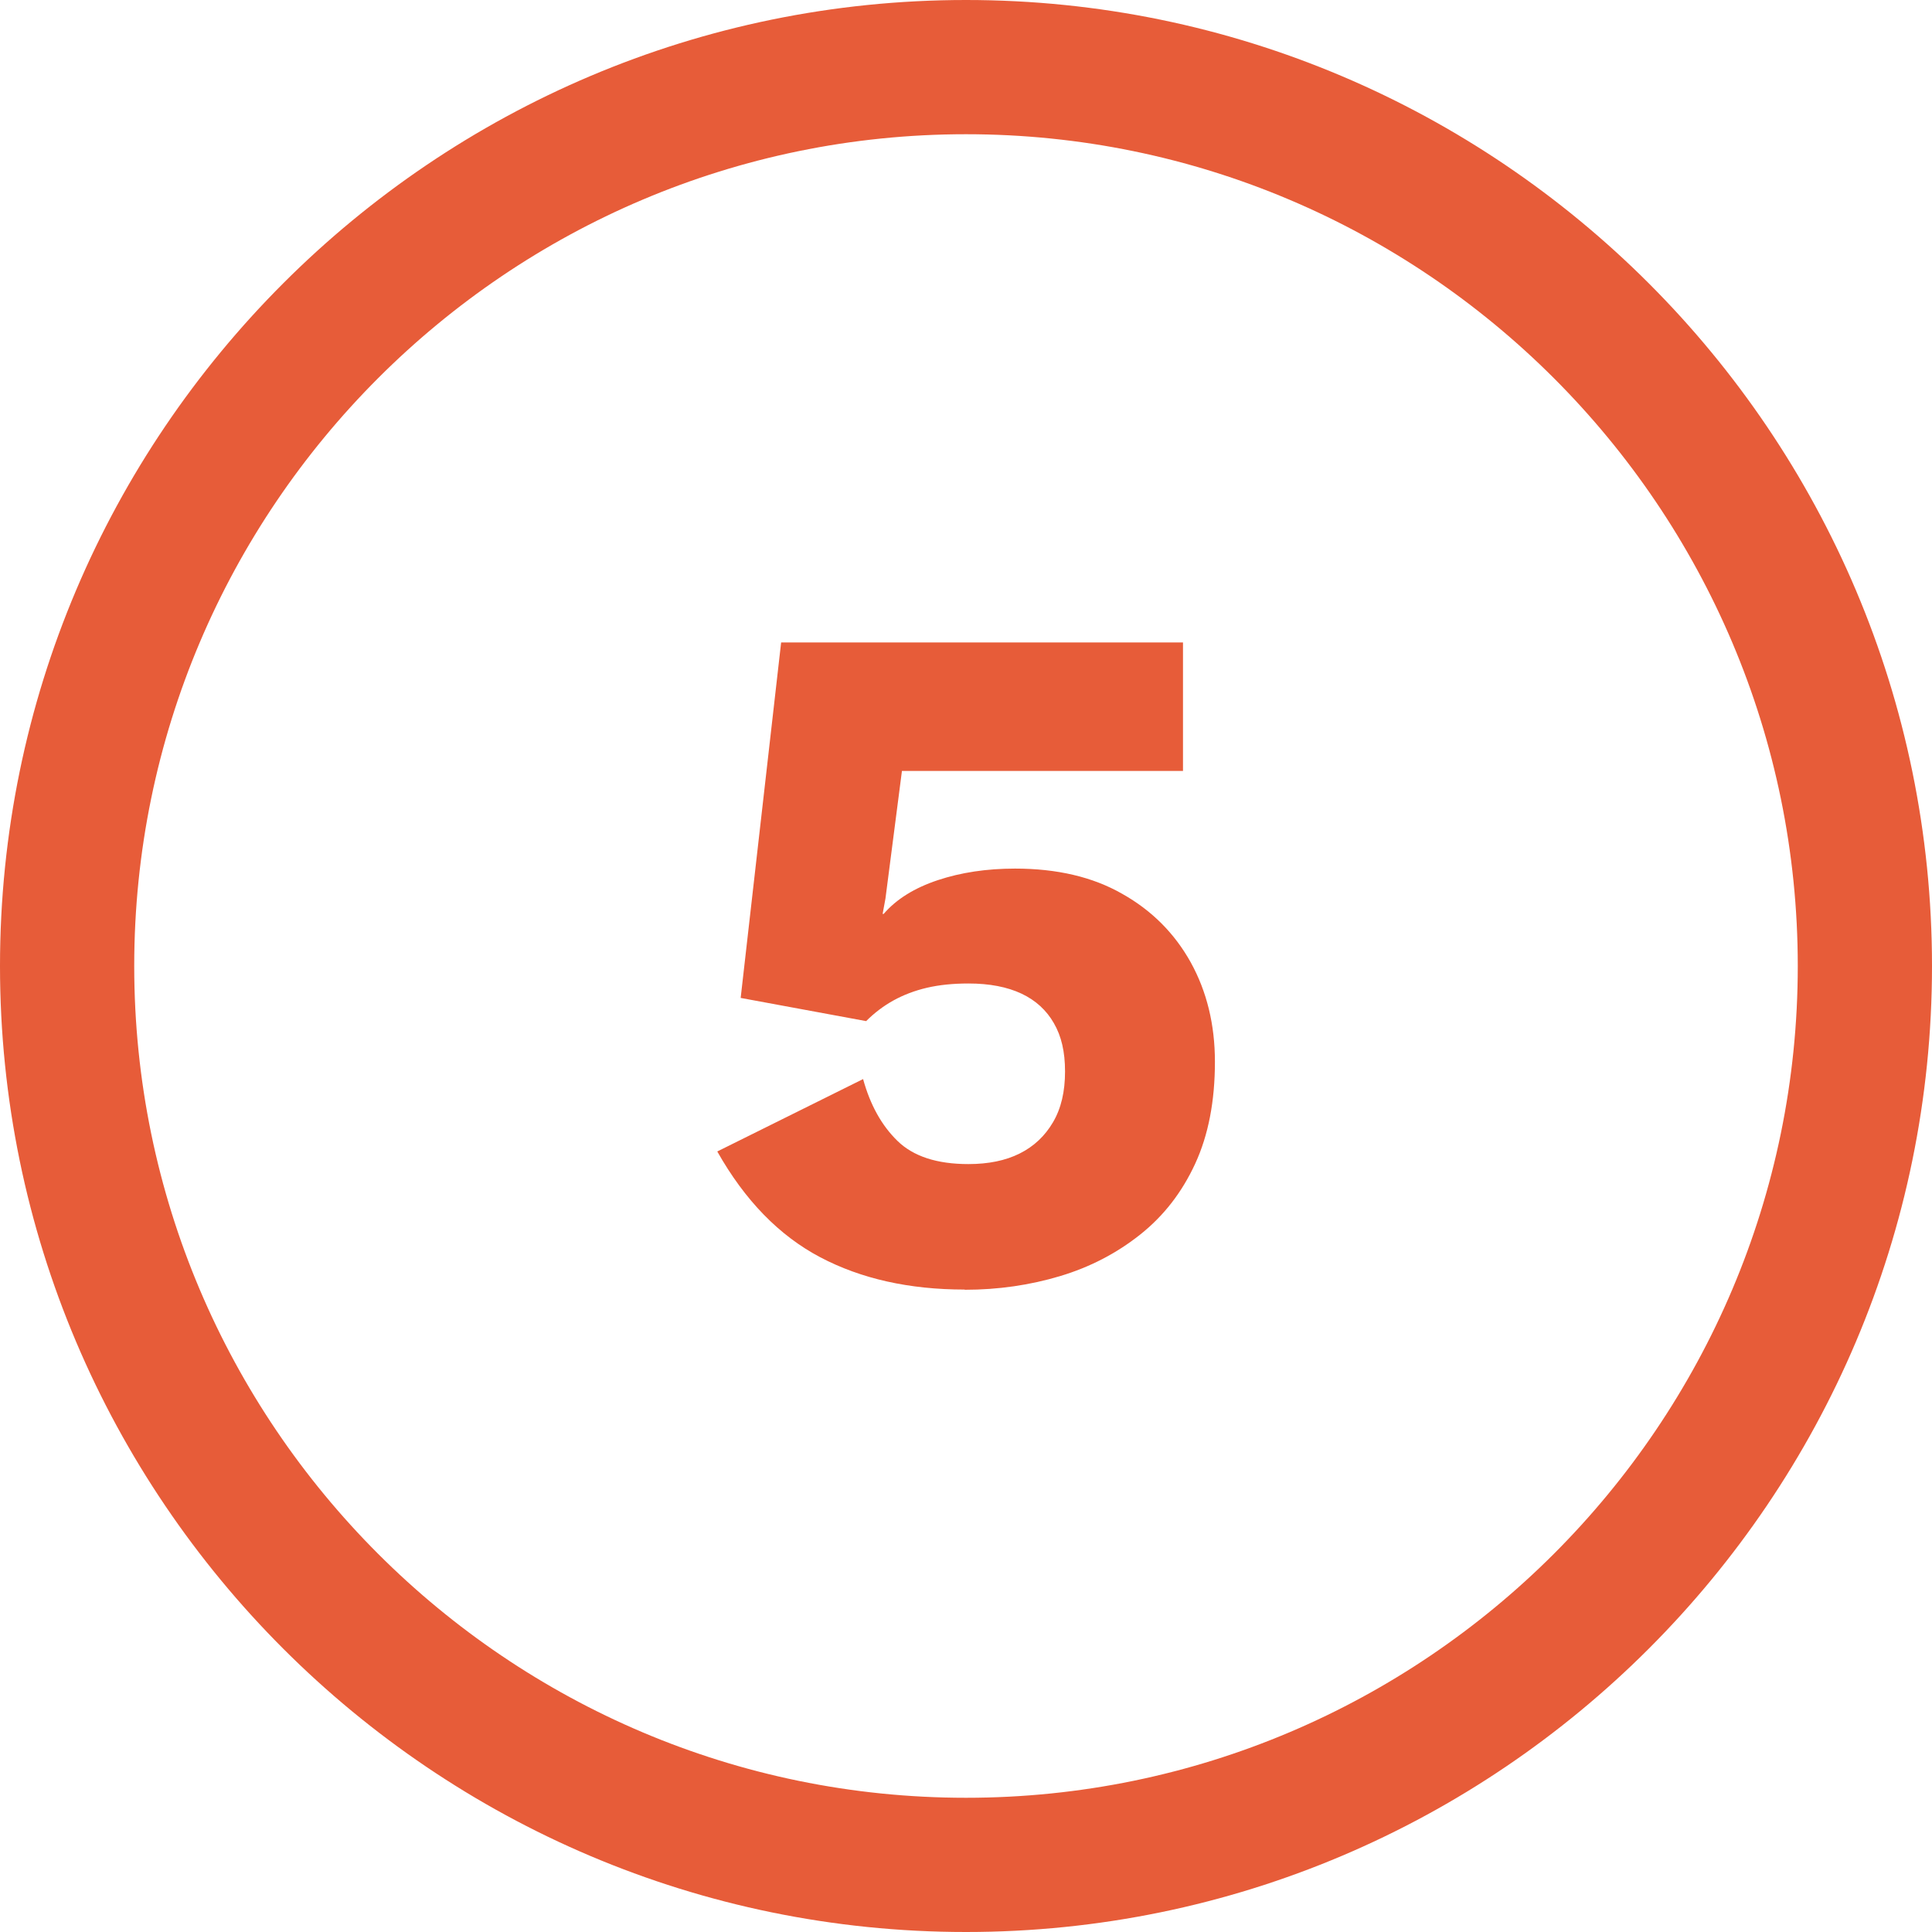
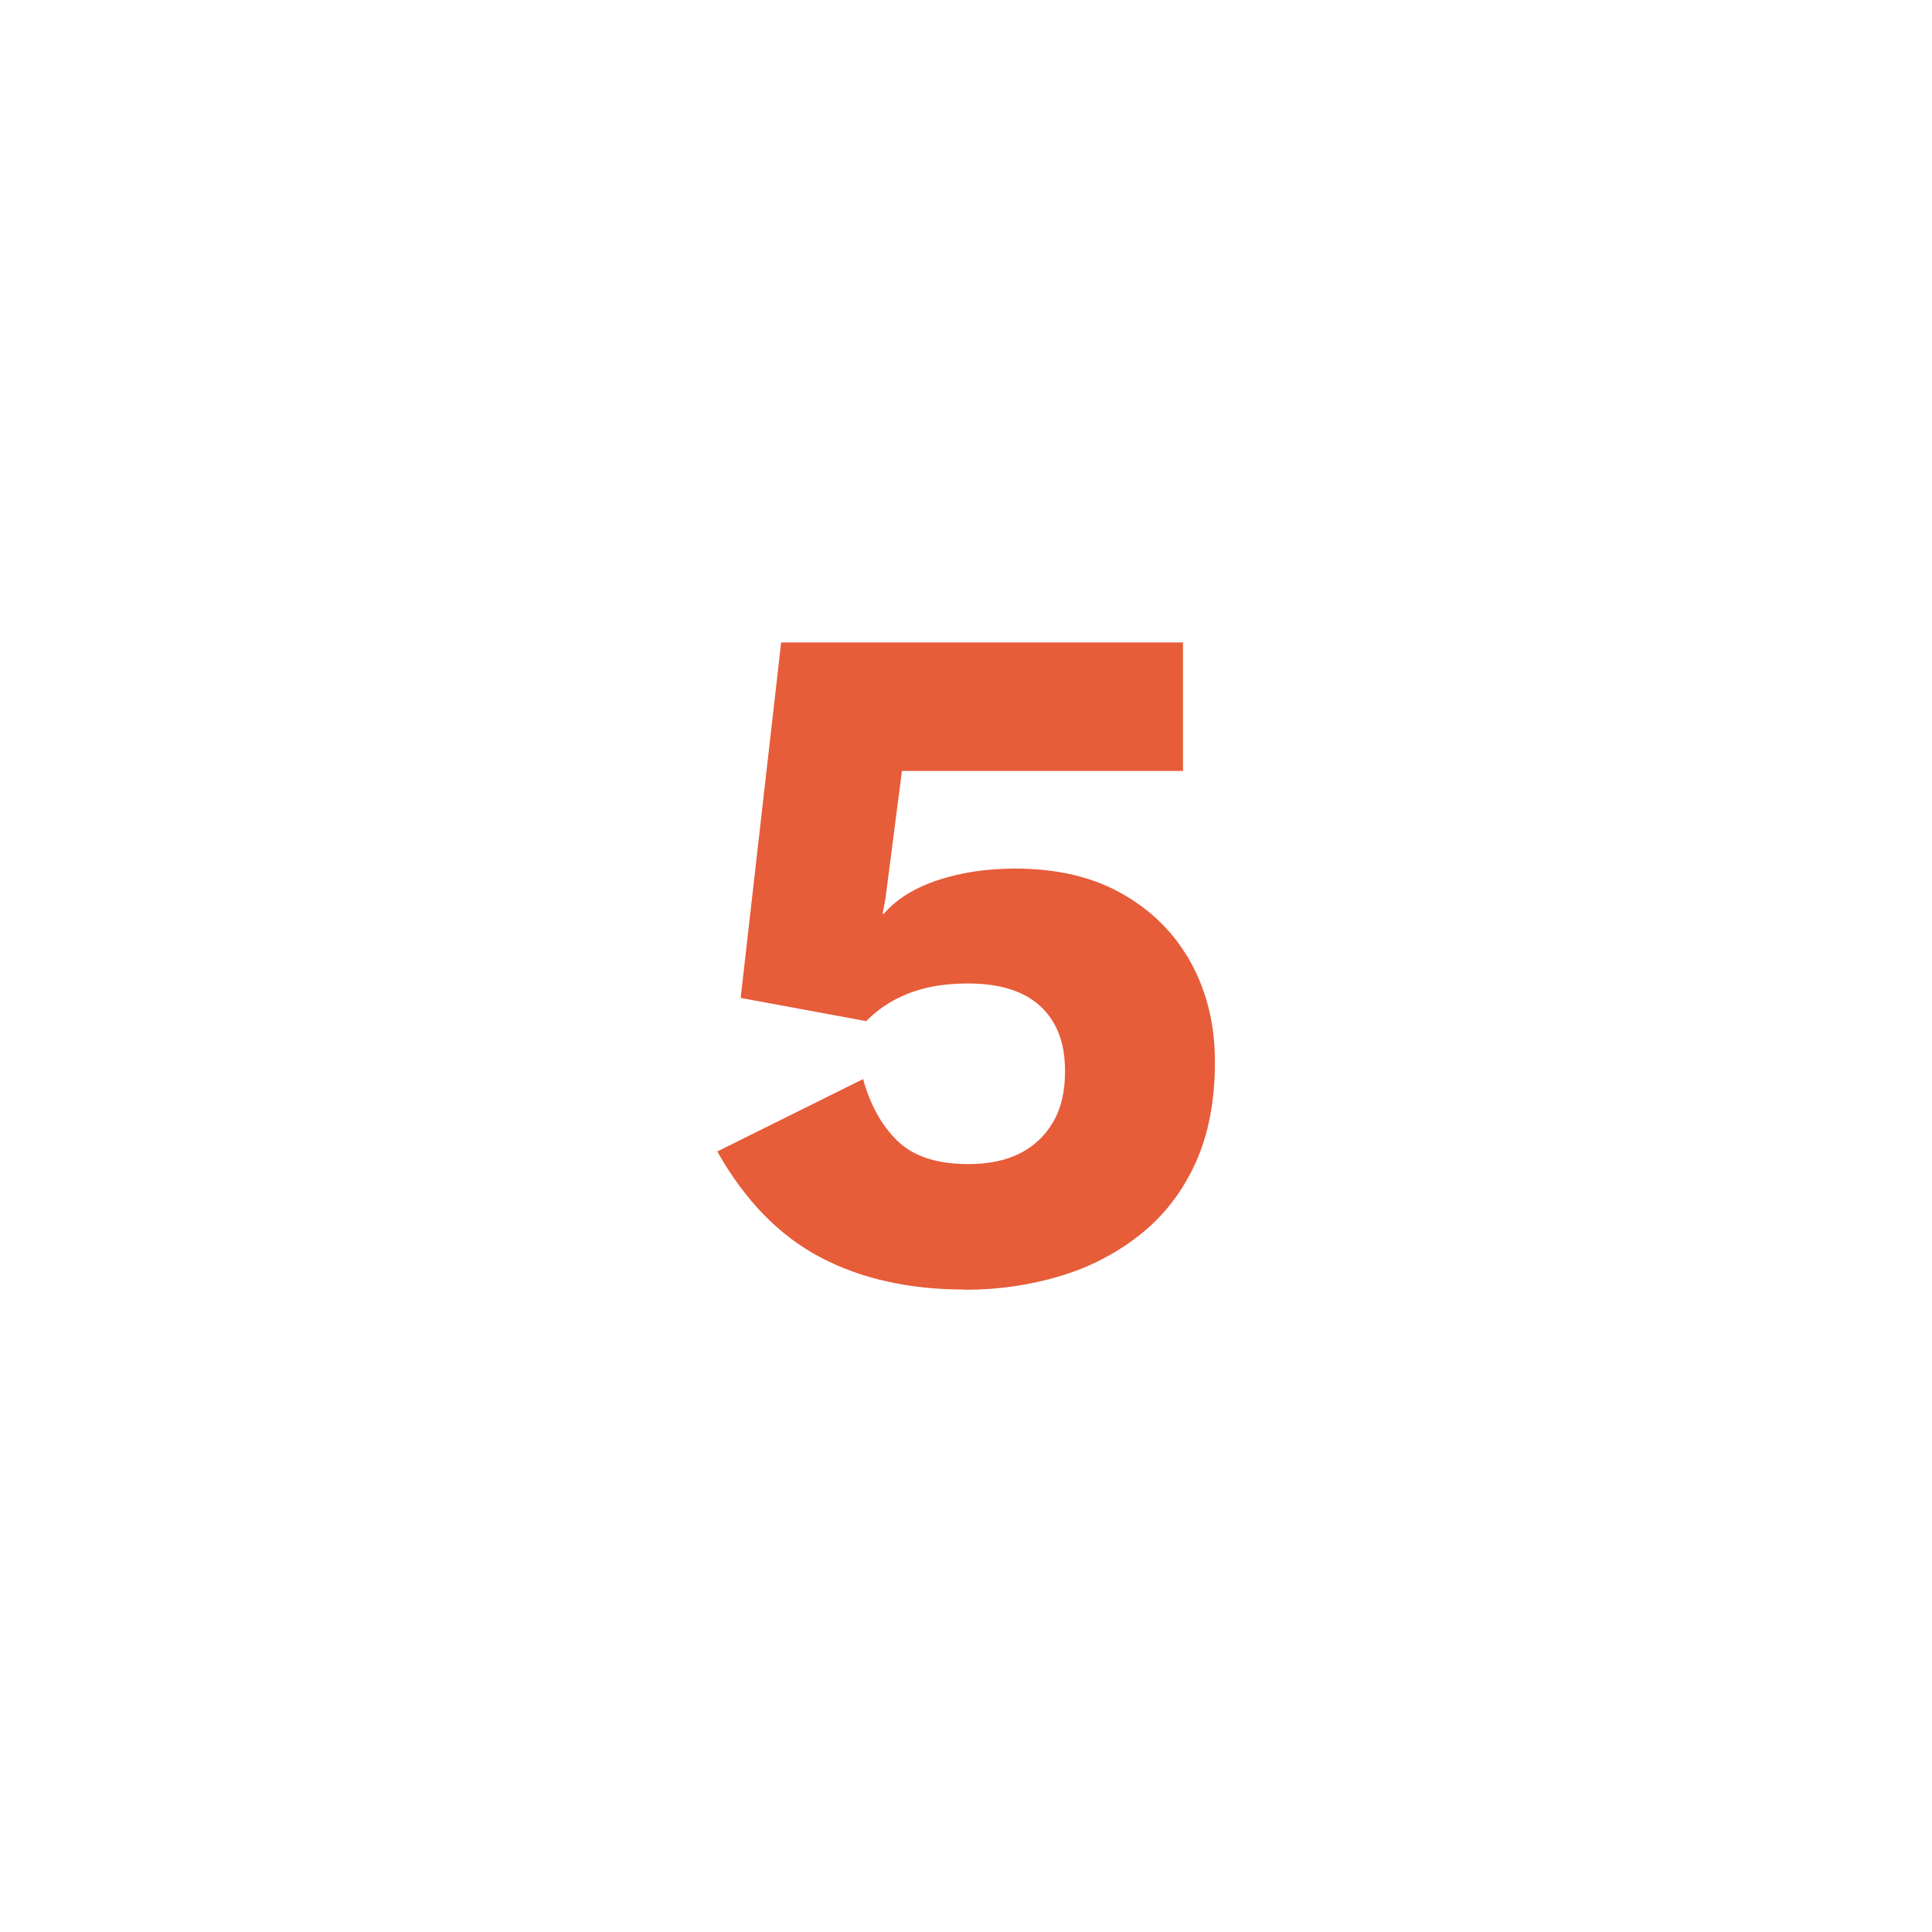
<svg xmlns="http://www.w3.org/2000/svg" id="Layer_2" data-name="Layer 2" viewBox="0 0 95 95">
  <defs>
    <style>
      .cls-1 {
        fill: #e75c39;
        stroke-width: 0px;
      }
    </style>
  </defs>
  <g id="Layer_1-2" data-name="Layer 1">
    <g>
-       <path class="cls-1" d="m47.5,95C21.31,95,0,73.69,0,47.5S21.31,0,47.5,0s47.5,21.31,47.5,47.5-21.31,47.5-47.5,47.5Zm0-88.4C24.95,6.6,6.6,24.95,6.6,47.5s18.35,40.9,40.9,40.9,40.9-18.35,40.9-40.9S70.05,6.6,47.5,6.6Z" />
      <path class="cls-1" d="m47.43,63.41c-2.72,0-5.09-.53-7.1-1.59-2.01-1.06-3.7-2.79-5.06-5.2l7.17-3.56c.35,1.27.91,2.28,1.69,3.04.78.76,1.94,1.14,3.49,1.14.98,0,1.82-.17,2.52-.52.7-.35,1.24-.86,1.64-1.54.4-.68.59-1.51.59-2.49s-.18-1.74-.55-2.38c-.36-.63-.89-1.12-1.59-1.45s-1.57-.5-2.61-.5c-.76,0-1.44.07-2.04.21-.6.14-1.15.35-1.64.62-.49.27-.94.61-1.35,1.02l-6.17-1.14,1.99-17.48h19.76v6.32h-13.82l-.81,6.27-.14.76h.05c.63-.73,1.52-1.28,2.66-1.66,1.14-.38,2.41-.57,3.8-.57,2.06,0,3.82.41,5.27,1.24,1.46.82,2.58,1.95,3.37,3.37.79,1.43,1.19,3.06,1.19,4.89,0,1.93-.32,3.6-.97,5.01-.65,1.41-1.55,2.57-2.71,3.49-1.16.92-2.47,1.6-3.94,2.04-1.47.44-3.03.67-4.68.67Z" />
    </g>
  </g>
</svg>